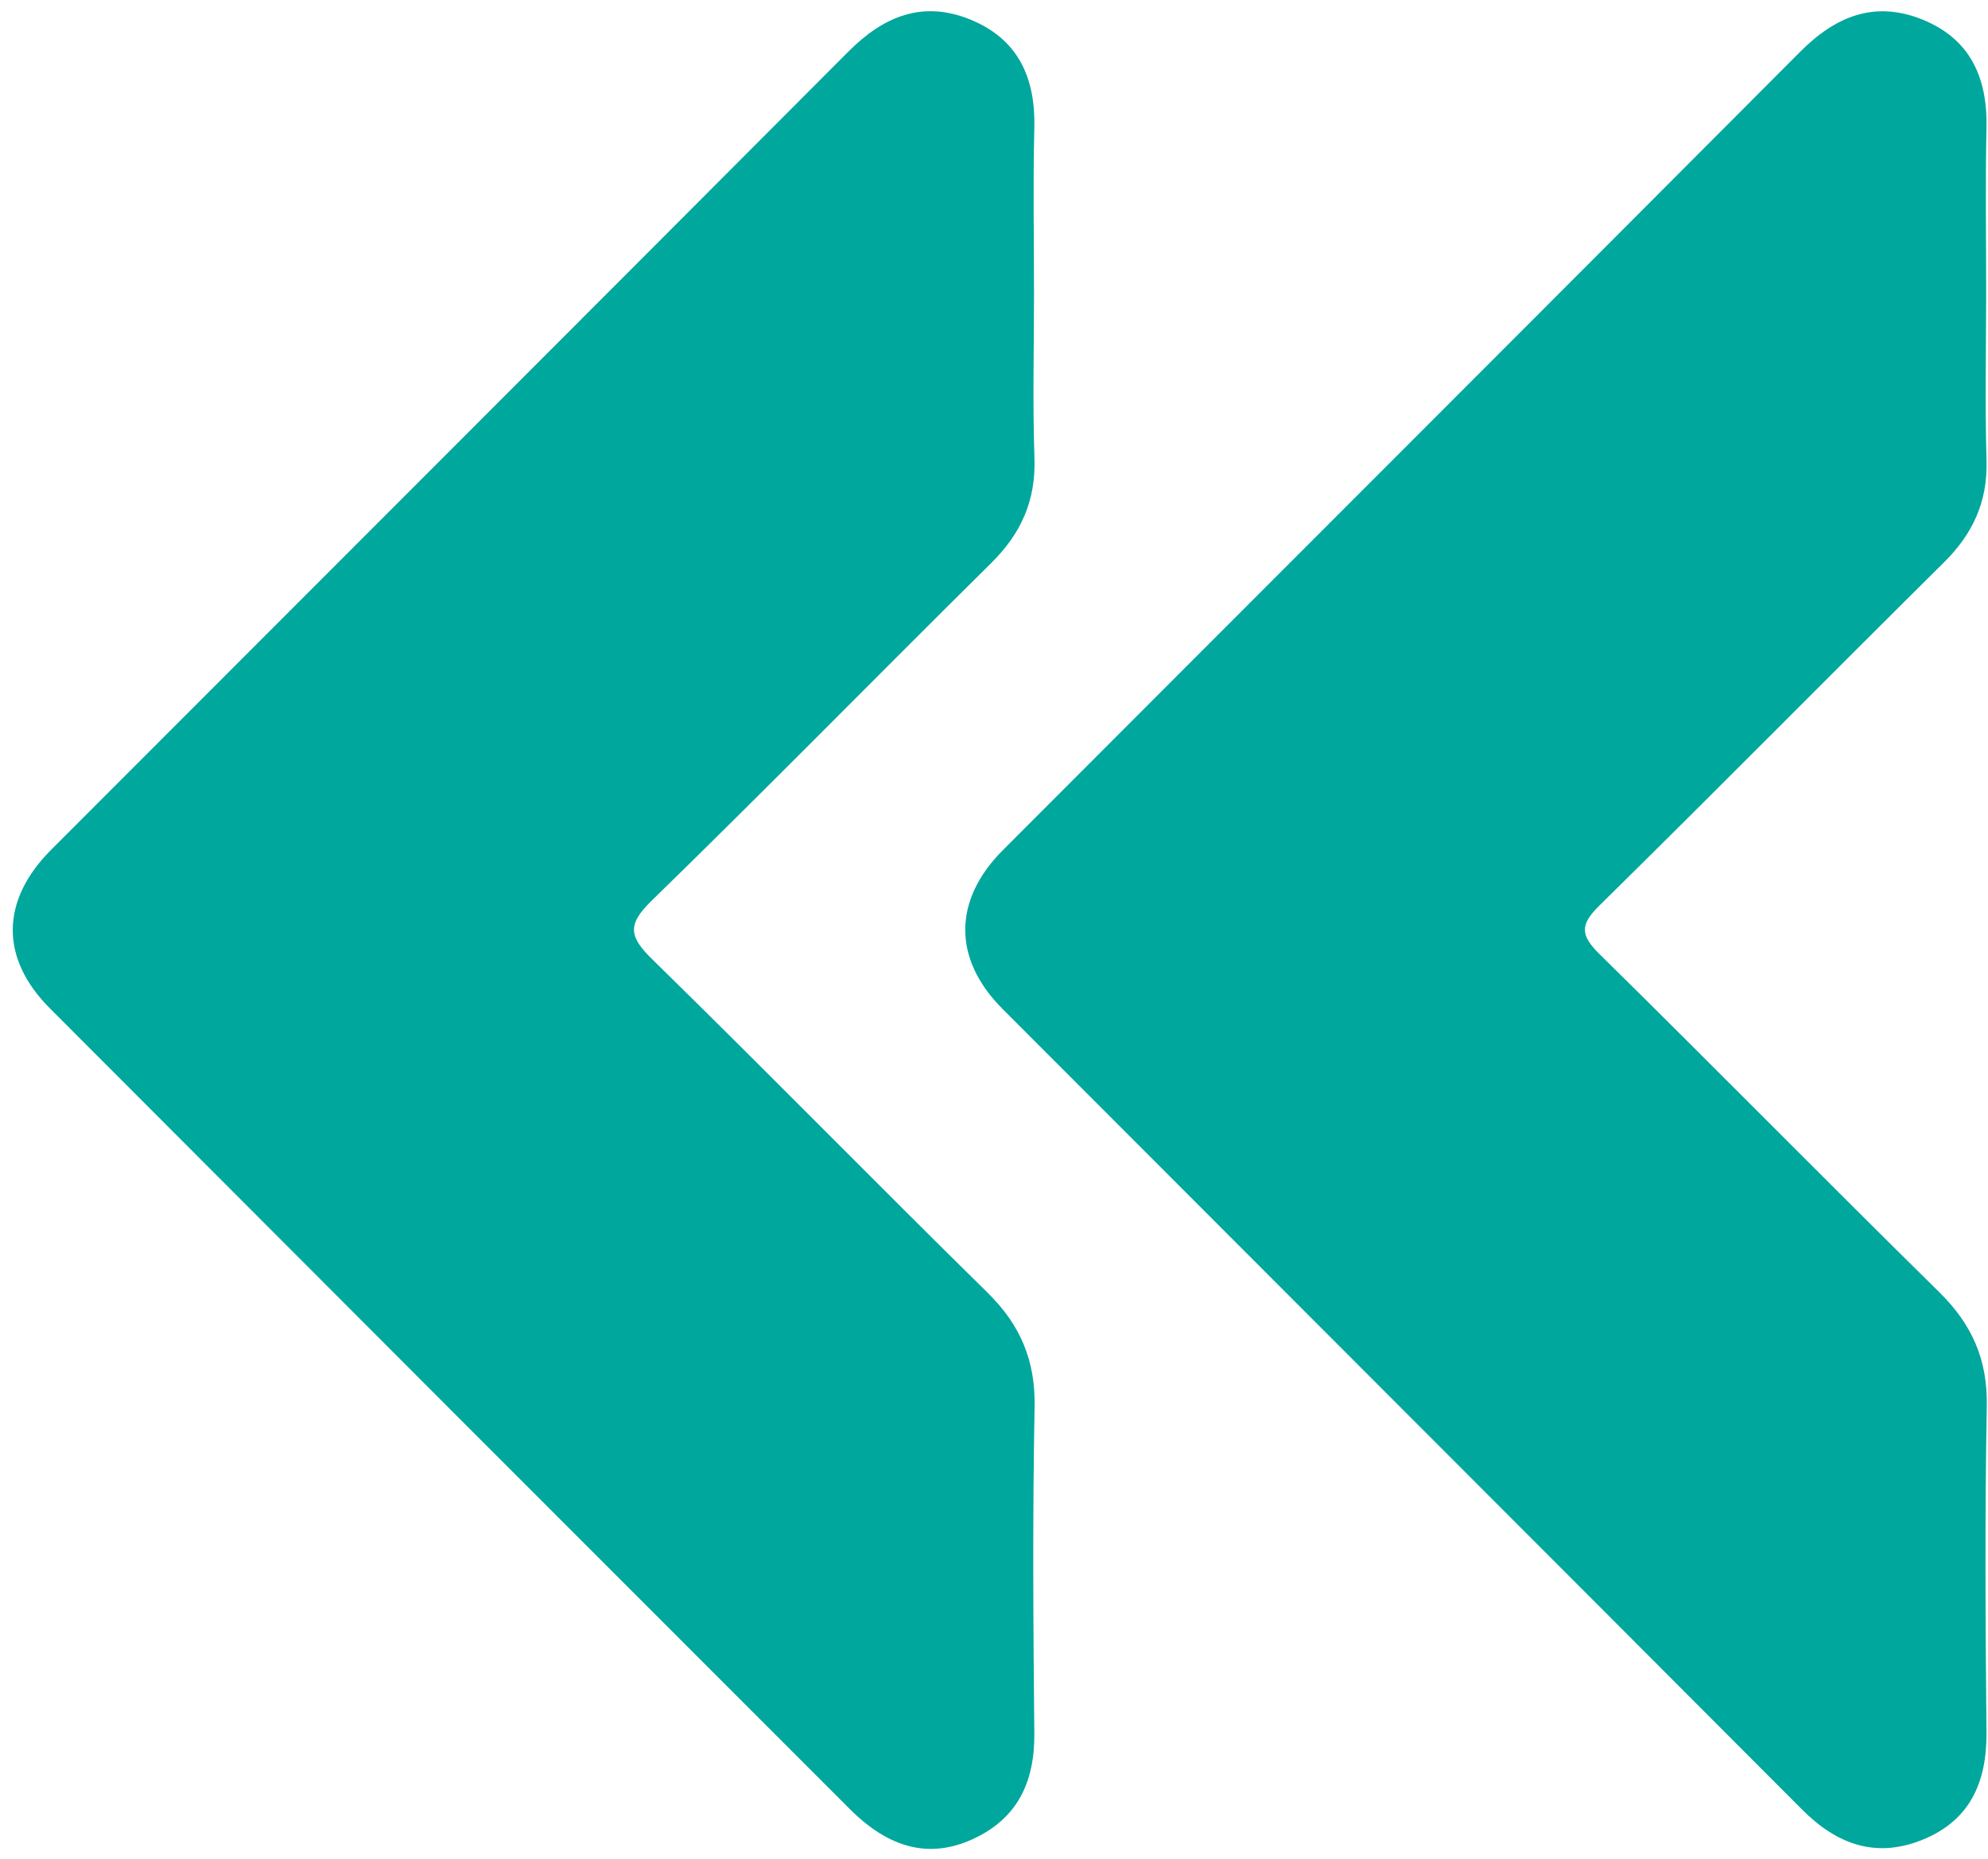
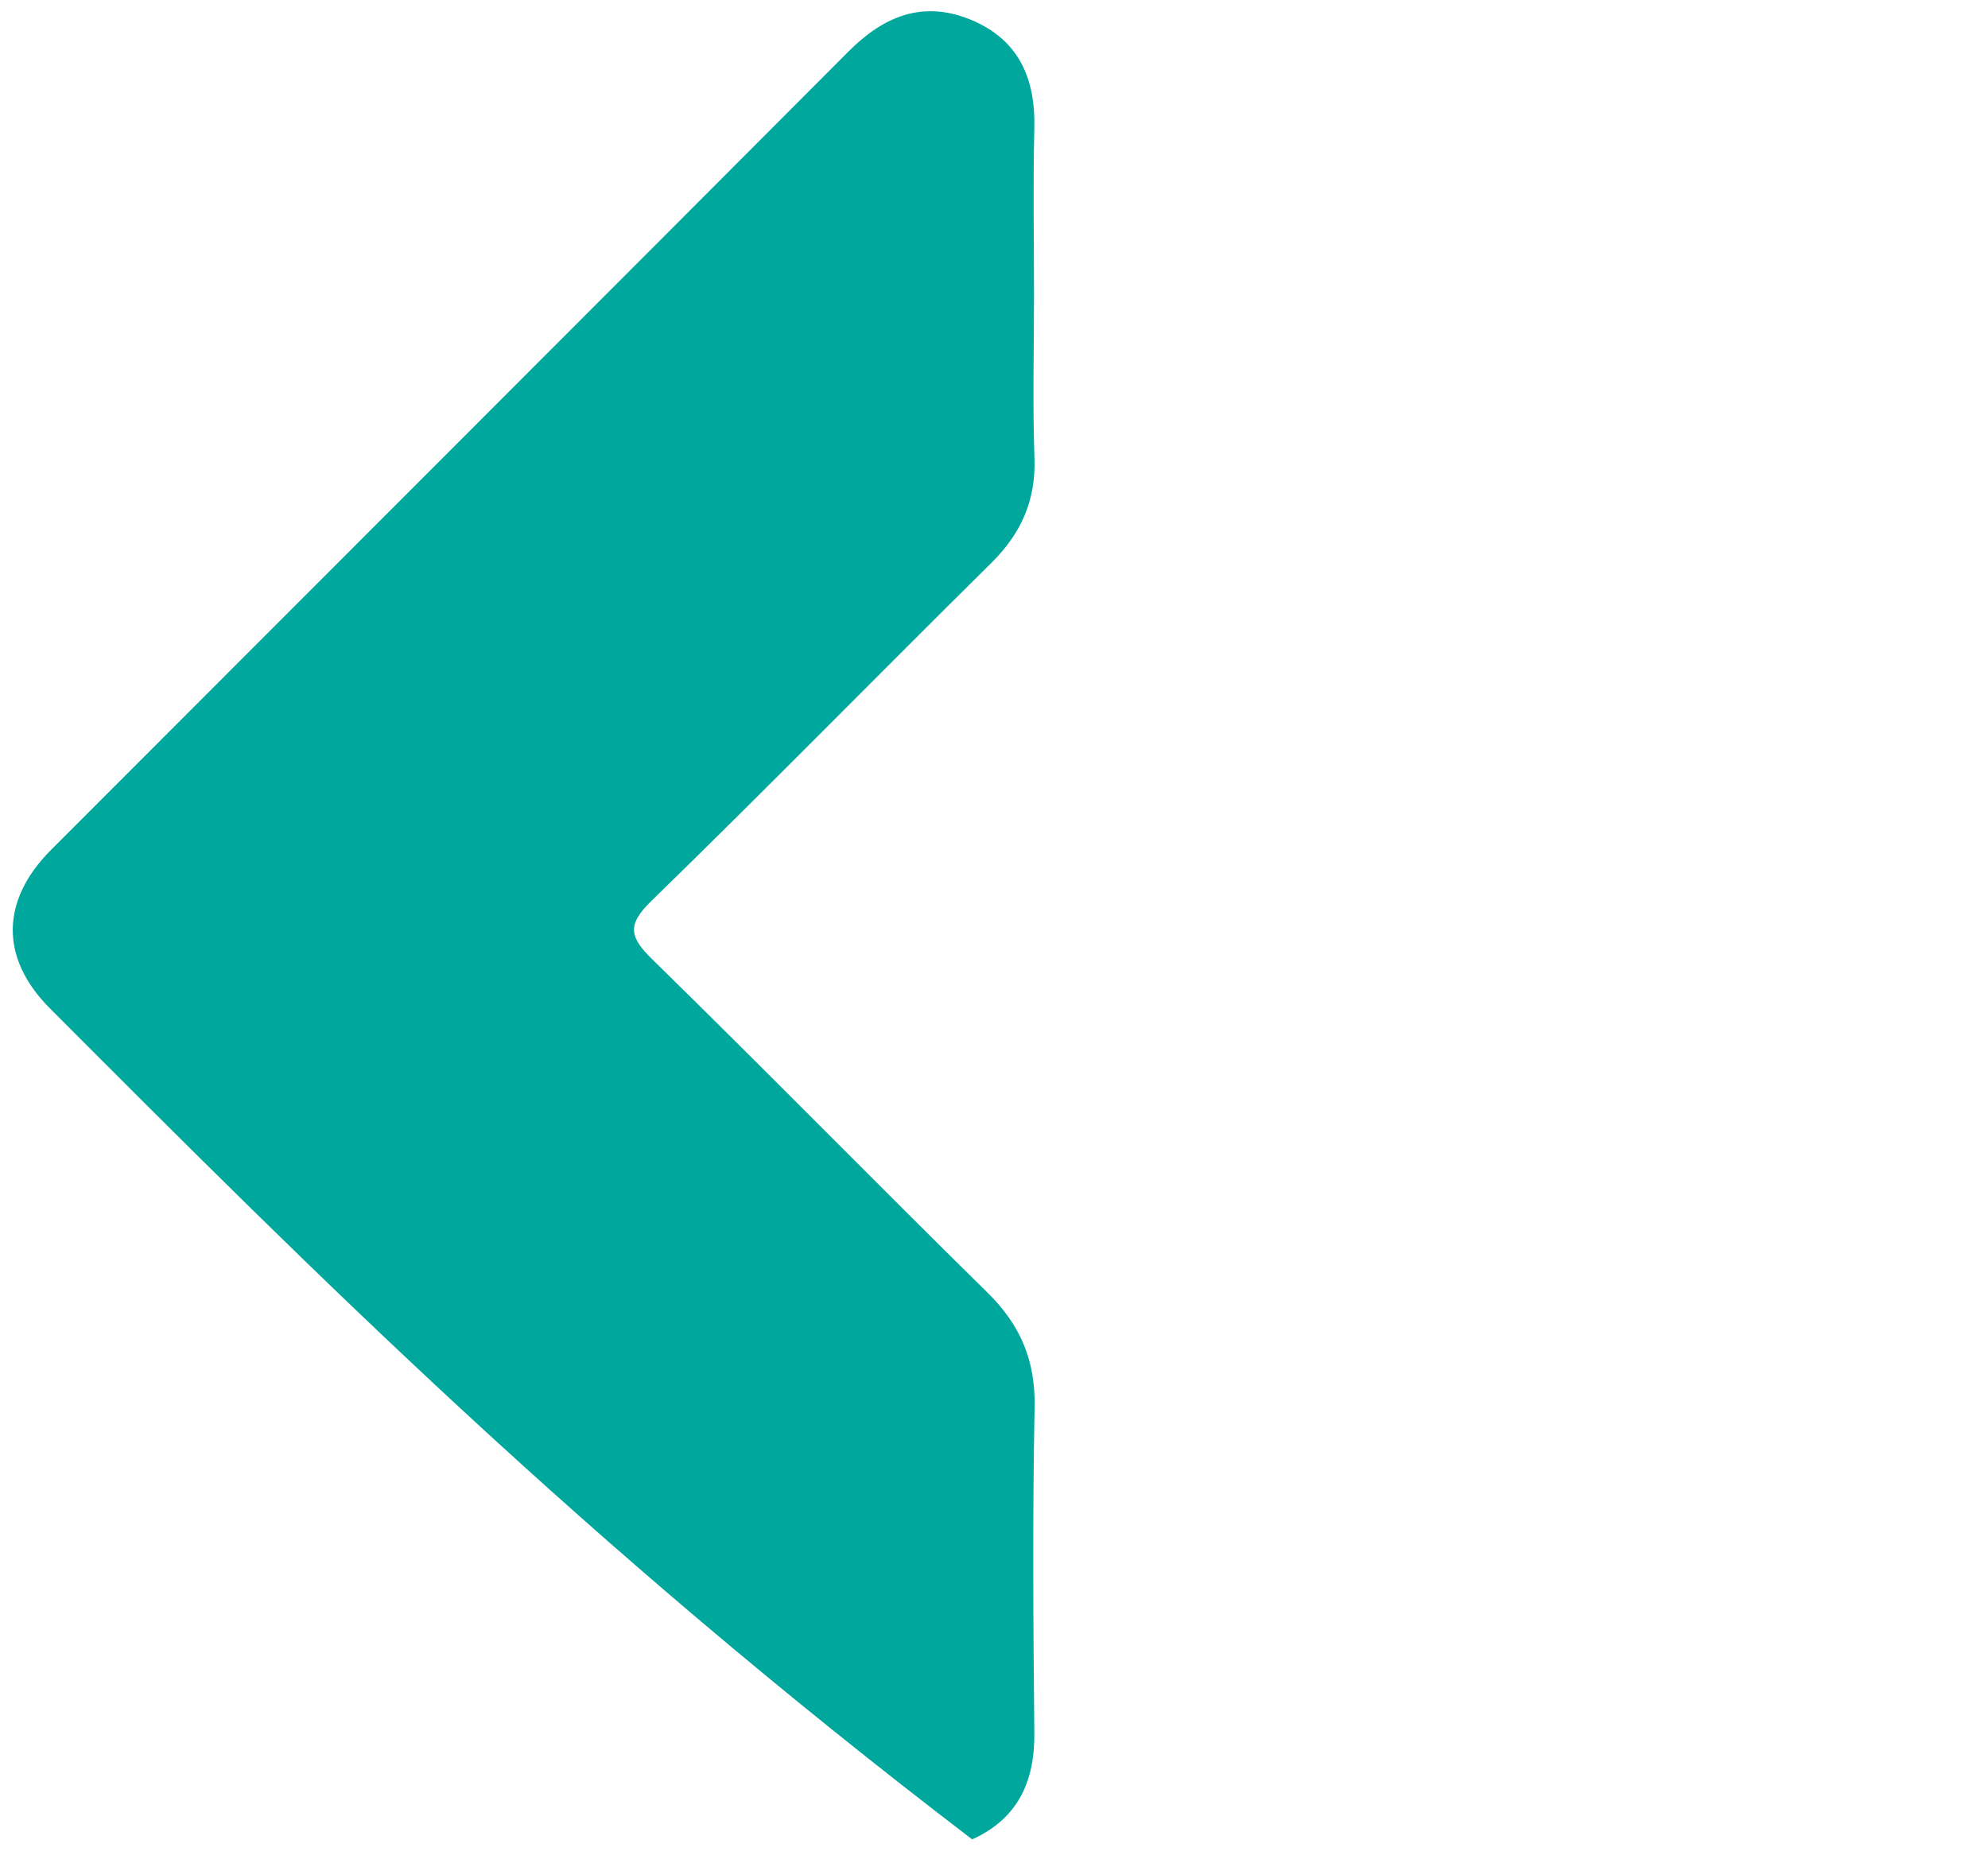
<svg xmlns="http://www.w3.org/2000/svg" fill="#000000" height="160.1" preserveAspectRatio="xMidYMid meet" version="1" viewBox="13.9 19.9 171.2 160.1" width="171.2" zoomAndPan="magnify">
  <g fill="#00a79d" id="change1_1">
-     <path d="M 102.945 45.289 C 102.945 49.977 102.82 54.664 102.984 59.344 C 103.113 63 101.836 65.848 99.262 68.391 C 89.477 78.062 79.855 87.895 70 97.488 C 67.836 99.594 68.133 100.625 70.109 102.559 C 79.797 112.039 89.281 121.73 98.945 131.23 C 101.77 134.008 103.07 137.059 102.996 141.055 C 102.816 150.418 102.879 159.789 102.973 169.156 C 103.016 173.363 101.539 176.543 97.621 178.316 C 93.957 179.973 90.508 179.129 87.086 175.707 C 64.109 152.73 41.141 129.746 18.195 106.742 C 13.887 102.426 13.945 97.453 18.305 93.086 C 41.191 70.164 64.109 47.273 86.977 24.328 C 90.012 21.281 93.383 19.91 97.488 21.594 C 101.602 23.285 103.082 26.617 102.973 30.938 C 102.855 35.723 102.945 40.508 102.945 45.289" />
-     <path d="M 184.941 45.234 C 184.938 50.02 184.836 54.805 184.973 59.586 C 185.07 63.133 183.781 65.891 181.289 68.355 C 171.375 78.172 161.578 88.109 151.633 97.891 C 149.93 99.566 150.008 100.457 151.656 102.082 C 161.457 111.73 171.102 121.539 180.902 131.188 C 183.719 133.957 185.07 136.996 184.996 140.996 C 184.824 150.359 184.879 159.73 184.969 169.102 C 185.008 173.426 183.527 176.734 179.387 178.379 C 175.402 179.961 172.066 178.73 169.105 175.762 C 146.164 152.754 123.184 129.785 100.23 106.789 C 95.945 102.496 95.957 97.434 100.262 93.121 C 123.145 70.195 146.062 47.309 168.926 24.359 C 171.957 21.312 175.312 19.926 179.426 21.574 C 183.559 23.234 185.059 26.566 184.969 30.883 C 184.867 35.664 184.945 40.453 184.941 45.234" />
+     <path d="M 102.945 45.289 C 102.945 49.977 102.82 54.664 102.984 59.344 C 103.113 63 101.836 65.848 99.262 68.391 C 89.477 78.062 79.855 87.895 70 97.488 C 67.836 99.594 68.133 100.625 70.109 102.559 C 79.797 112.039 89.281 121.73 98.945 131.23 C 101.77 134.008 103.07 137.059 102.996 141.055 C 102.816 150.418 102.879 159.789 102.973 169.156 C 103.016 173.363 101.539 176.543 97.621 178.316 C 64.109 152.73 41.141 129.746 18.195 106.742 C 13.887 102.426 13.945 97.453 18.305 93.086 C 41.191 70.164 64.109 47.273 86.977 24.328 C 90.012 21.281 93.383 19.91 97.488 21.594 C 101.602 23.285 103.082 26.617 102.973 30.938 C 102.855 35.723 102.945 40.508 102.945 45.289" />
  </g>
</svg>